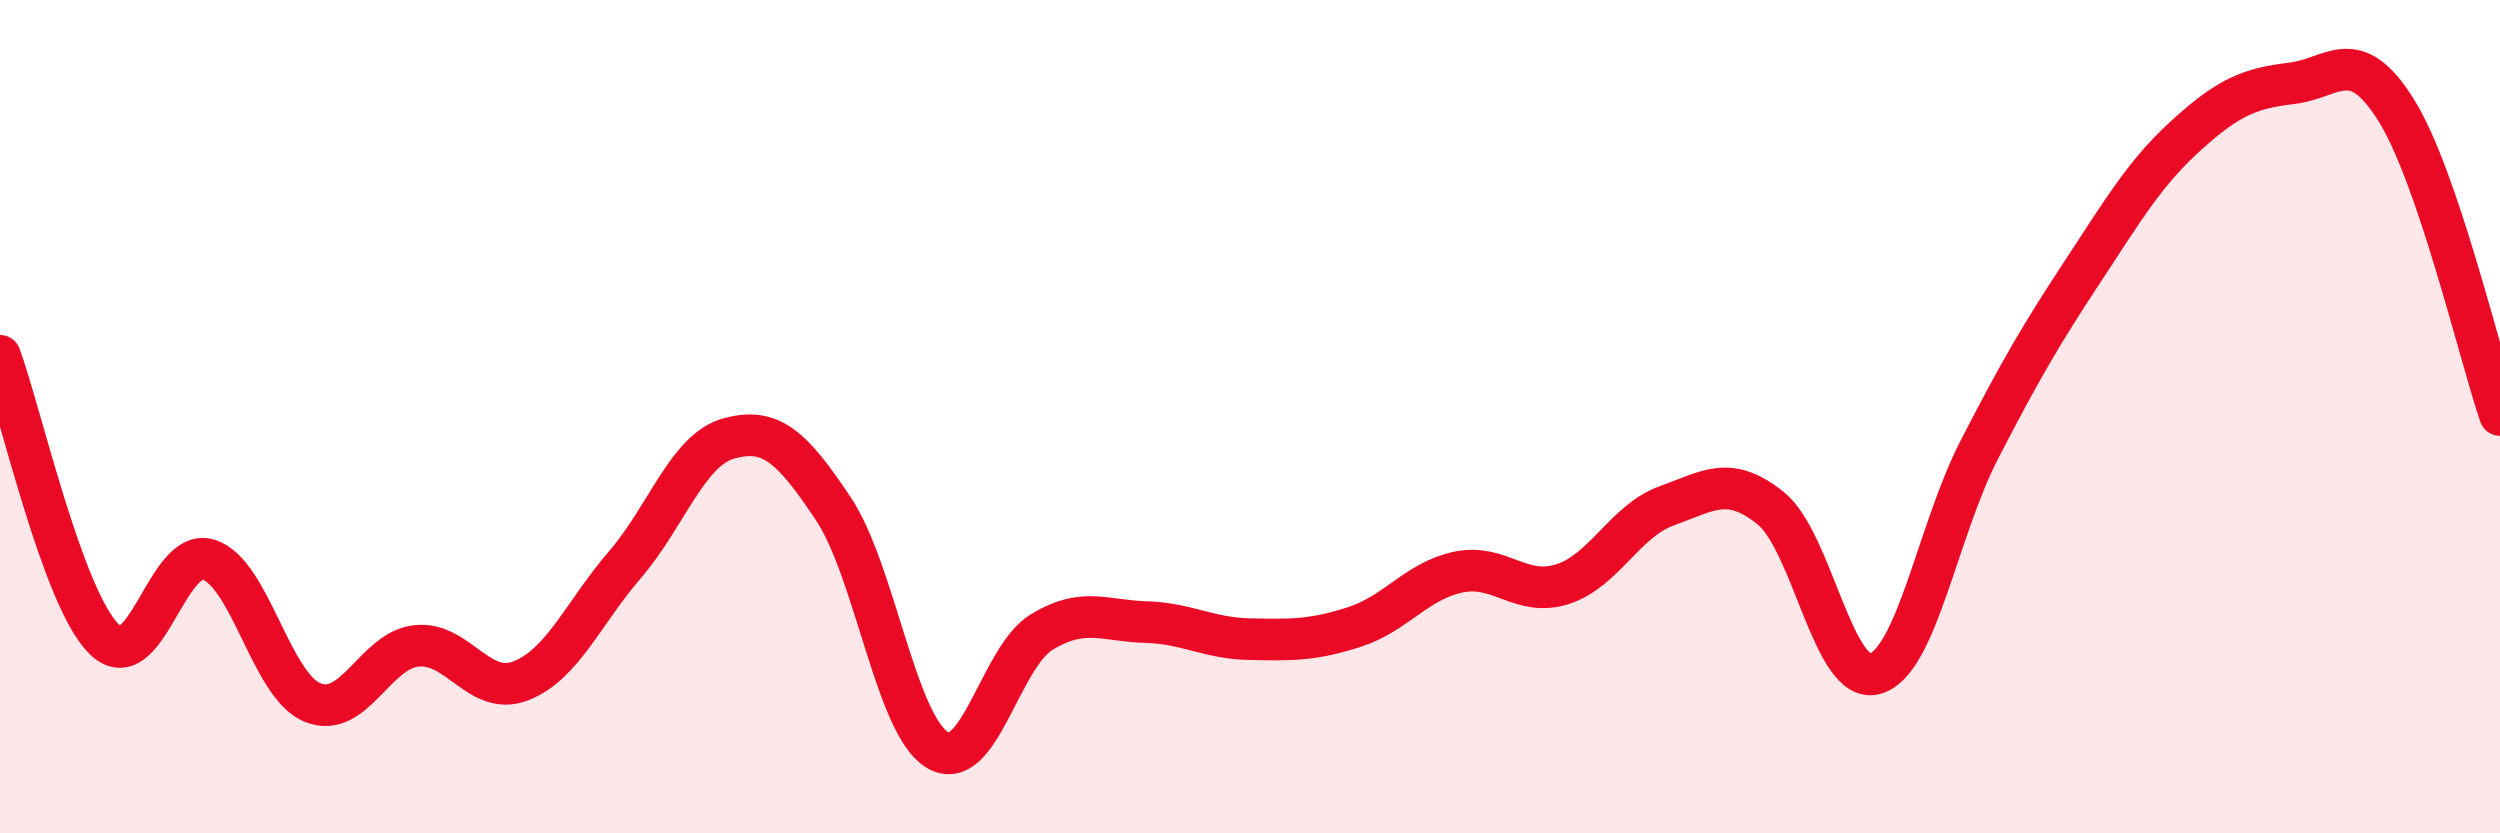
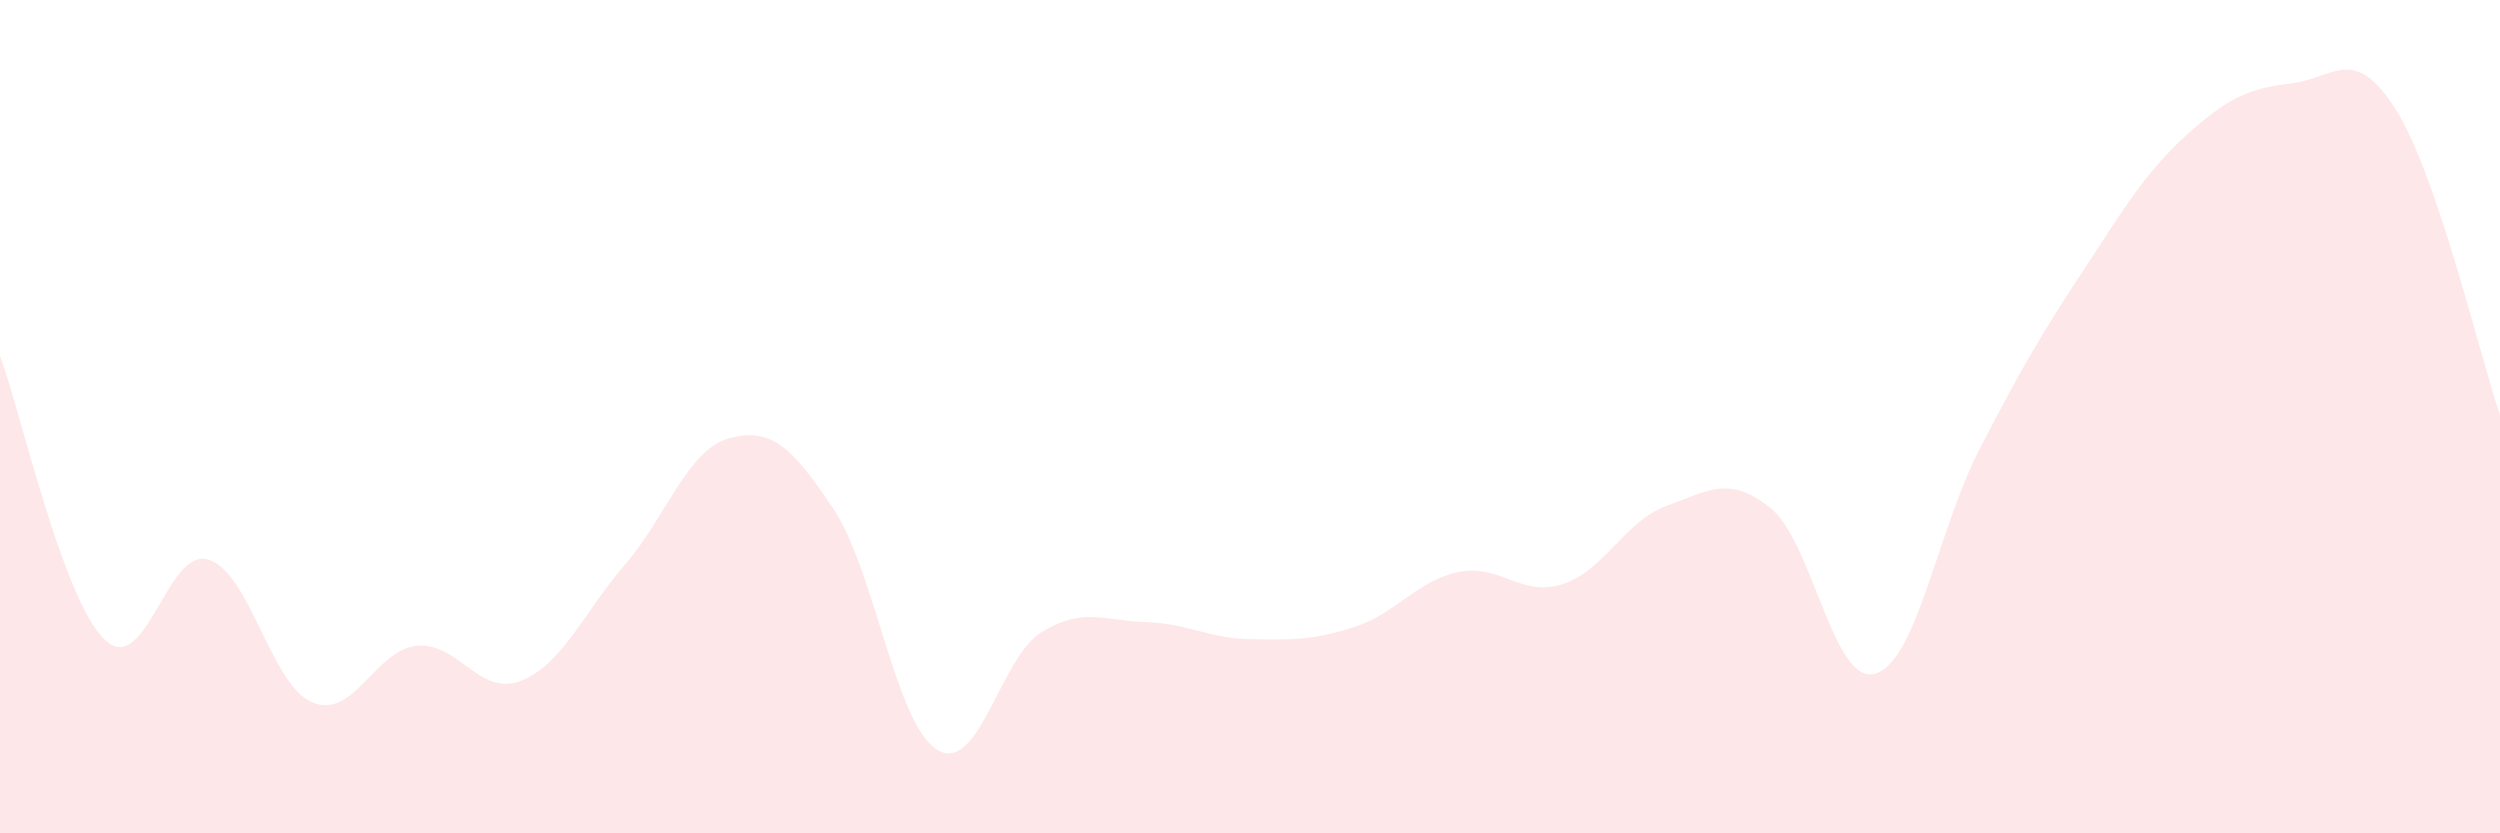
<svg xmlns="http://www.w3.org/2000/svg" width="60" height="20" viewBox="0 0 60 20">
  <path d="M 0,8.54 C 0.5,9.9 1.5,14.36 2.5,15.34 C 3.5,16.32 4,13.13 5,13.43 C 6,13.73 6.5,16.45 7.5,16.86 C 8.5,17.27 9,15.6 10,15.5 C 11,15.4 11.5,16.73 12.5,16.34 C 13.5,15.95 14,14.71 15,13.55 C 16,12.39 16.5,10.79 17.5,10.52 C 18.5,10.25 19,10.71 20,12.21 C 21,13.71 21.5,17.41 22.5,18 C 23.5,18.59 24,15.78 25,15.17 C 26,14.56 26.5,14.9 27.5,14.93 C 28.5,14.96 29,15.32 30,15.34 C 31,15.36 31.5,15.37 32.5,15.05 C 33.5,14.73 34,13.94 35,13.73 C 36,13.52 36.5,14.34 37.5,14.02 C 38.5,13.7 39,12.5 40,12.14 C 41,11.78 41.5,11.39 42.5,12.2 C 43.5,13.01 44,16.45 45,16.17 C 46,15.89 46.5,12.74 47.5,10.8 C 48.5,8.86 49,8.01 50,6.49 C 51,4.97 51.5,4.12 52.5,3.22 C 53.5,2.32 54,2.12 55,2 C 56,1.88 56.5,1.04 57.5,2.63 C 58.5,4.22 59.5,8.49 60,9.96L60 20L0 20Z" fill="#EB0A25" opacity="0.1" stroke-linecap="round" stroke-linejoin="round" />
-   <path d="M 0,8.54 C 0.5,9.9 1.5,14.36 2.5,15.34 C 3.5,16.32 4,13.13 5,13.43 C 6,13.73 6.5,16.45 7.5,16.86 C 8.5,17.27 9,15.6 10,15.5 C 11,15.4 11.5,16.73 12.5,16.34 C 13.5,15.95 14,14.71 15,13.55 C 16,12.39 16.5,10.79 17.5,10.52 C 18.5,10.25 19,10.71 20,12.21 C 21,13.71 21.5,17.41 22.5,18 C 23.5,18.59 24,15.78 25,15.17 C 26,14.56 26.5,14.9 27.5,14.93 C 28.5,14.96 29,15.32 30,15.34 C 31,15.36 31.5,15.37 32.5,15.05 C 33.5,14.73 34,13.94 35,13.73 C 36,13.52 36.5,14.34 37.5,14.02 C 38.5,13.7 39,12.5 40,12.14 C 41,11.78 41.5,11.39 42.5,12.2 C 43.5,13.01 44,16.45 45,16.17 C 46,15.89 46.5,12.74 47.5,10.8 C 48.5,8.86 49,8.01 50,6.49 C 51,4.97 51.5,4.12 52.5,3.22 C 53.5,2.32 54,2.12 55,2 C 56,1.88 56.5,1.04 57.5,2.63 C 58.5,4.22 59.5,8.49 60,9.96" stroke="#EB0A25" stroke-width="1" fill="none" stroke-linecap="round" stroke-linejoin="round" />
</svg>